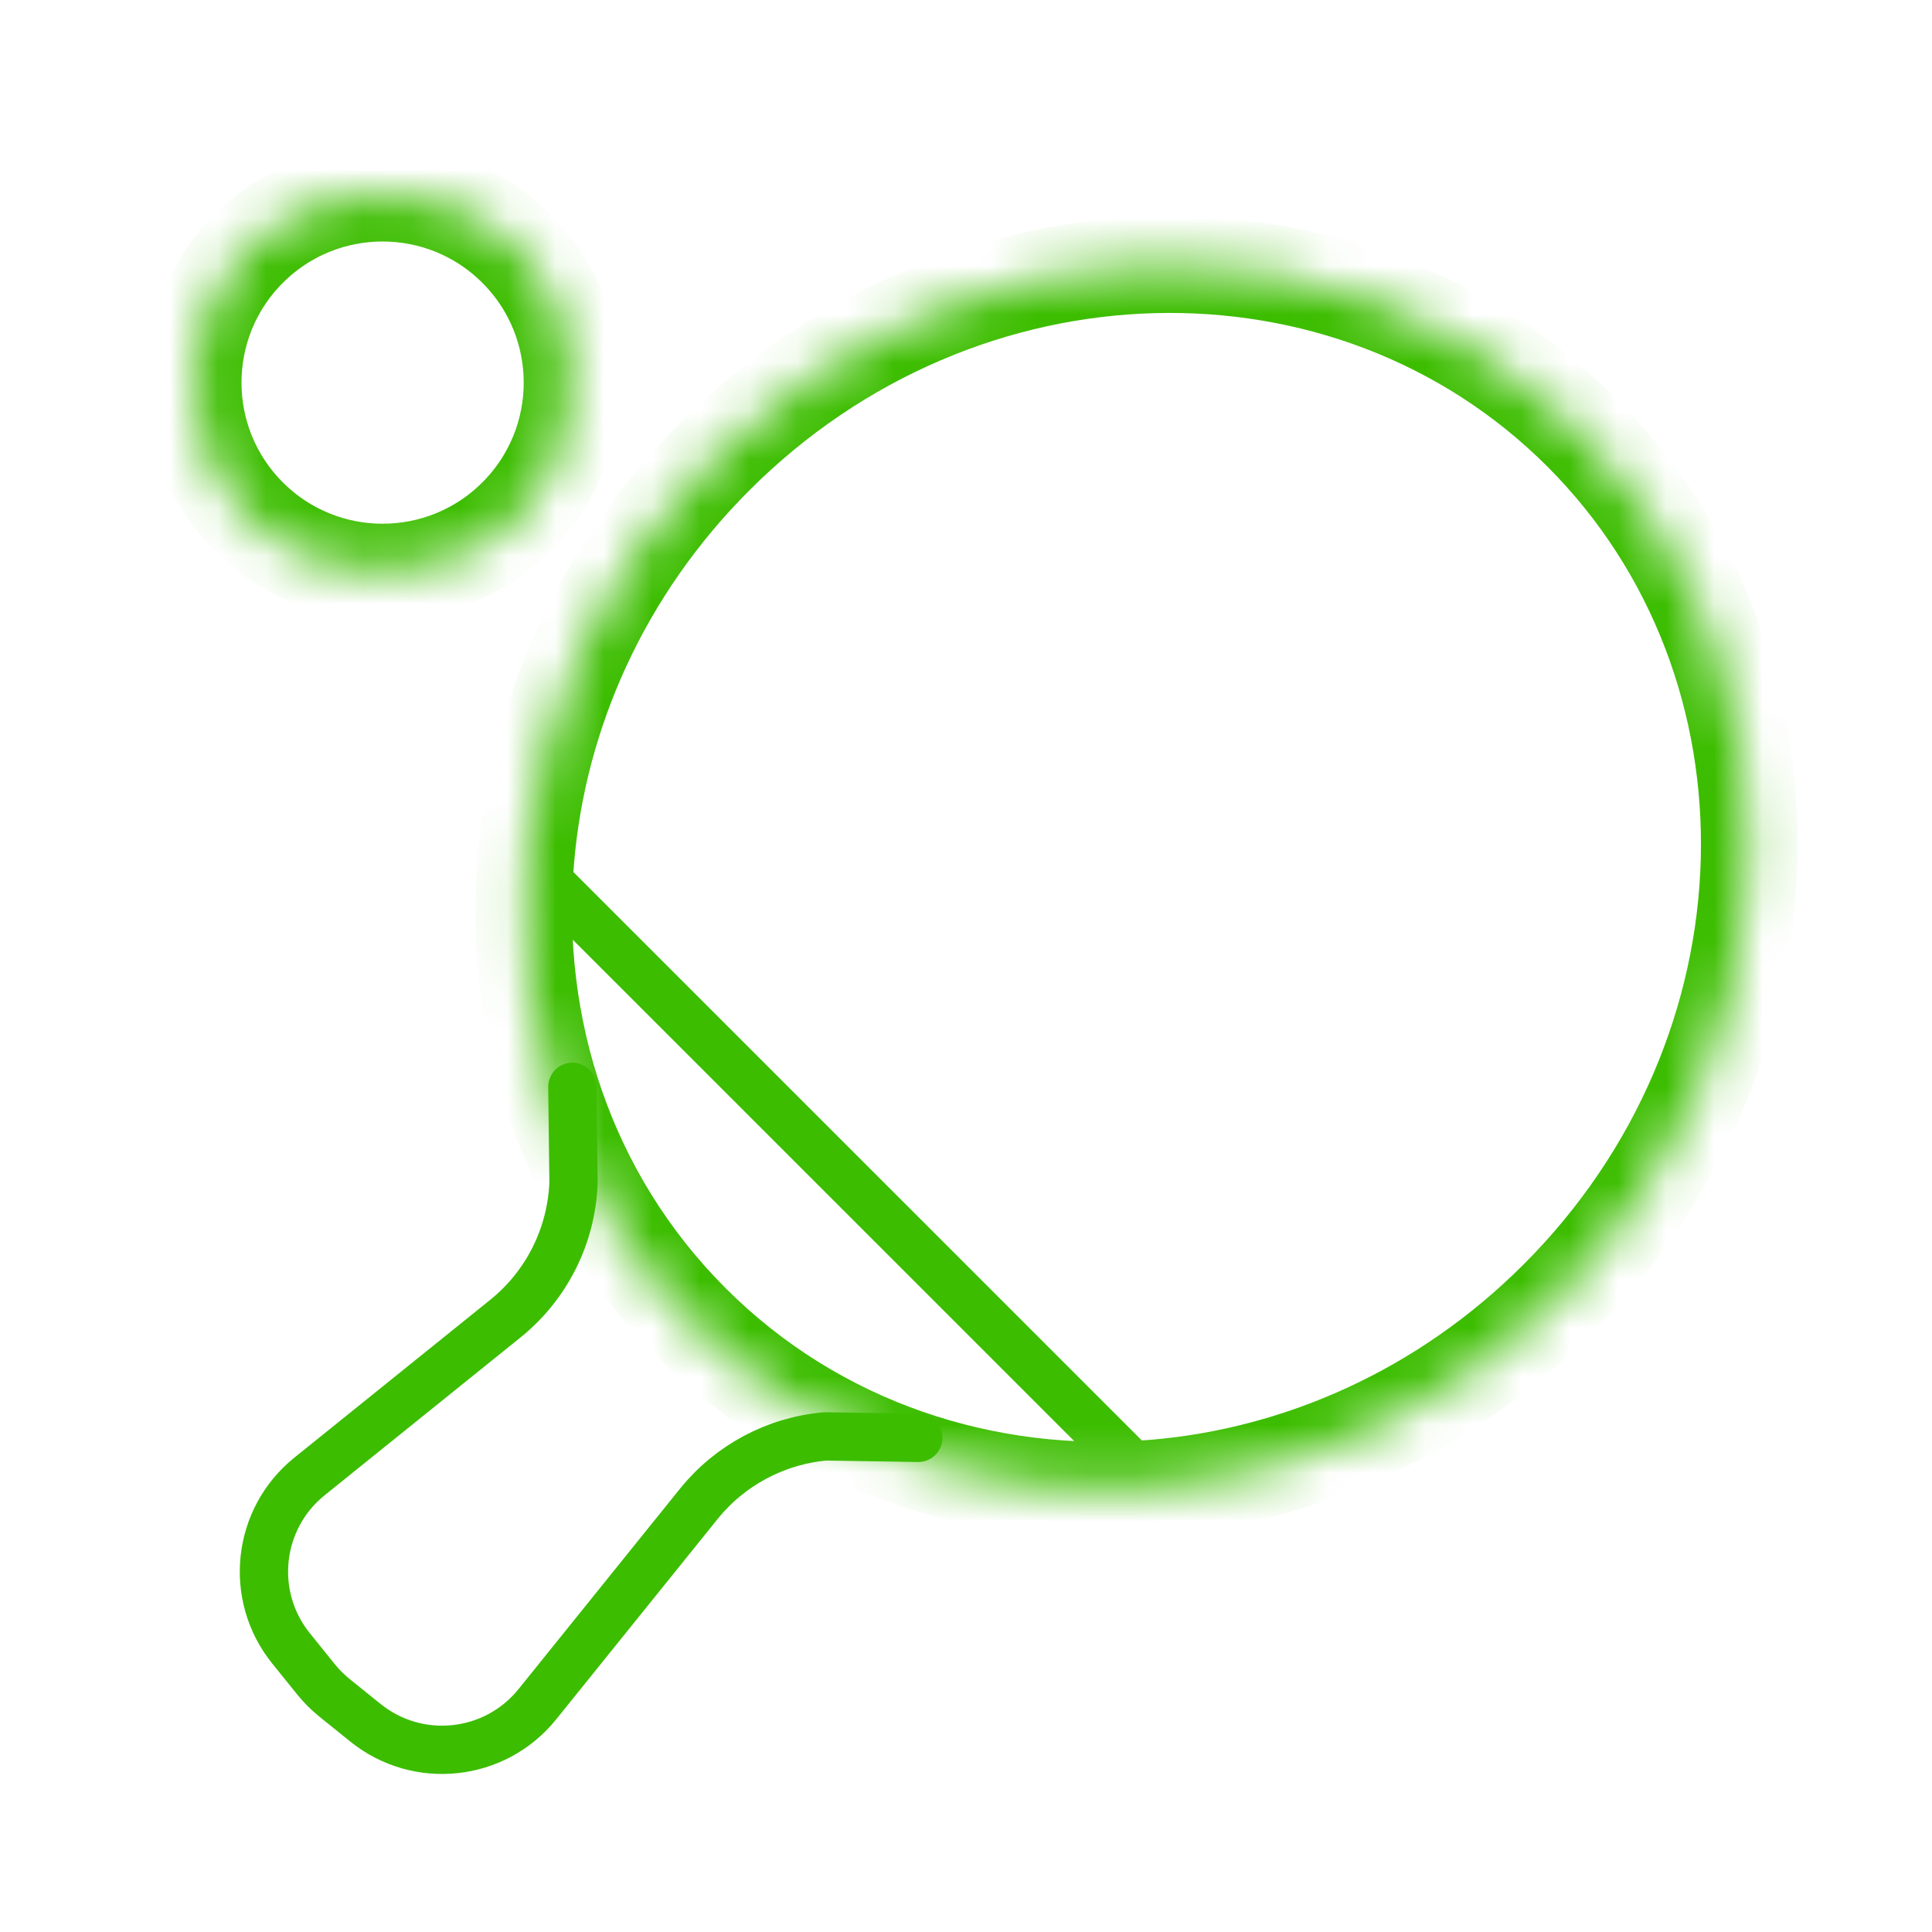
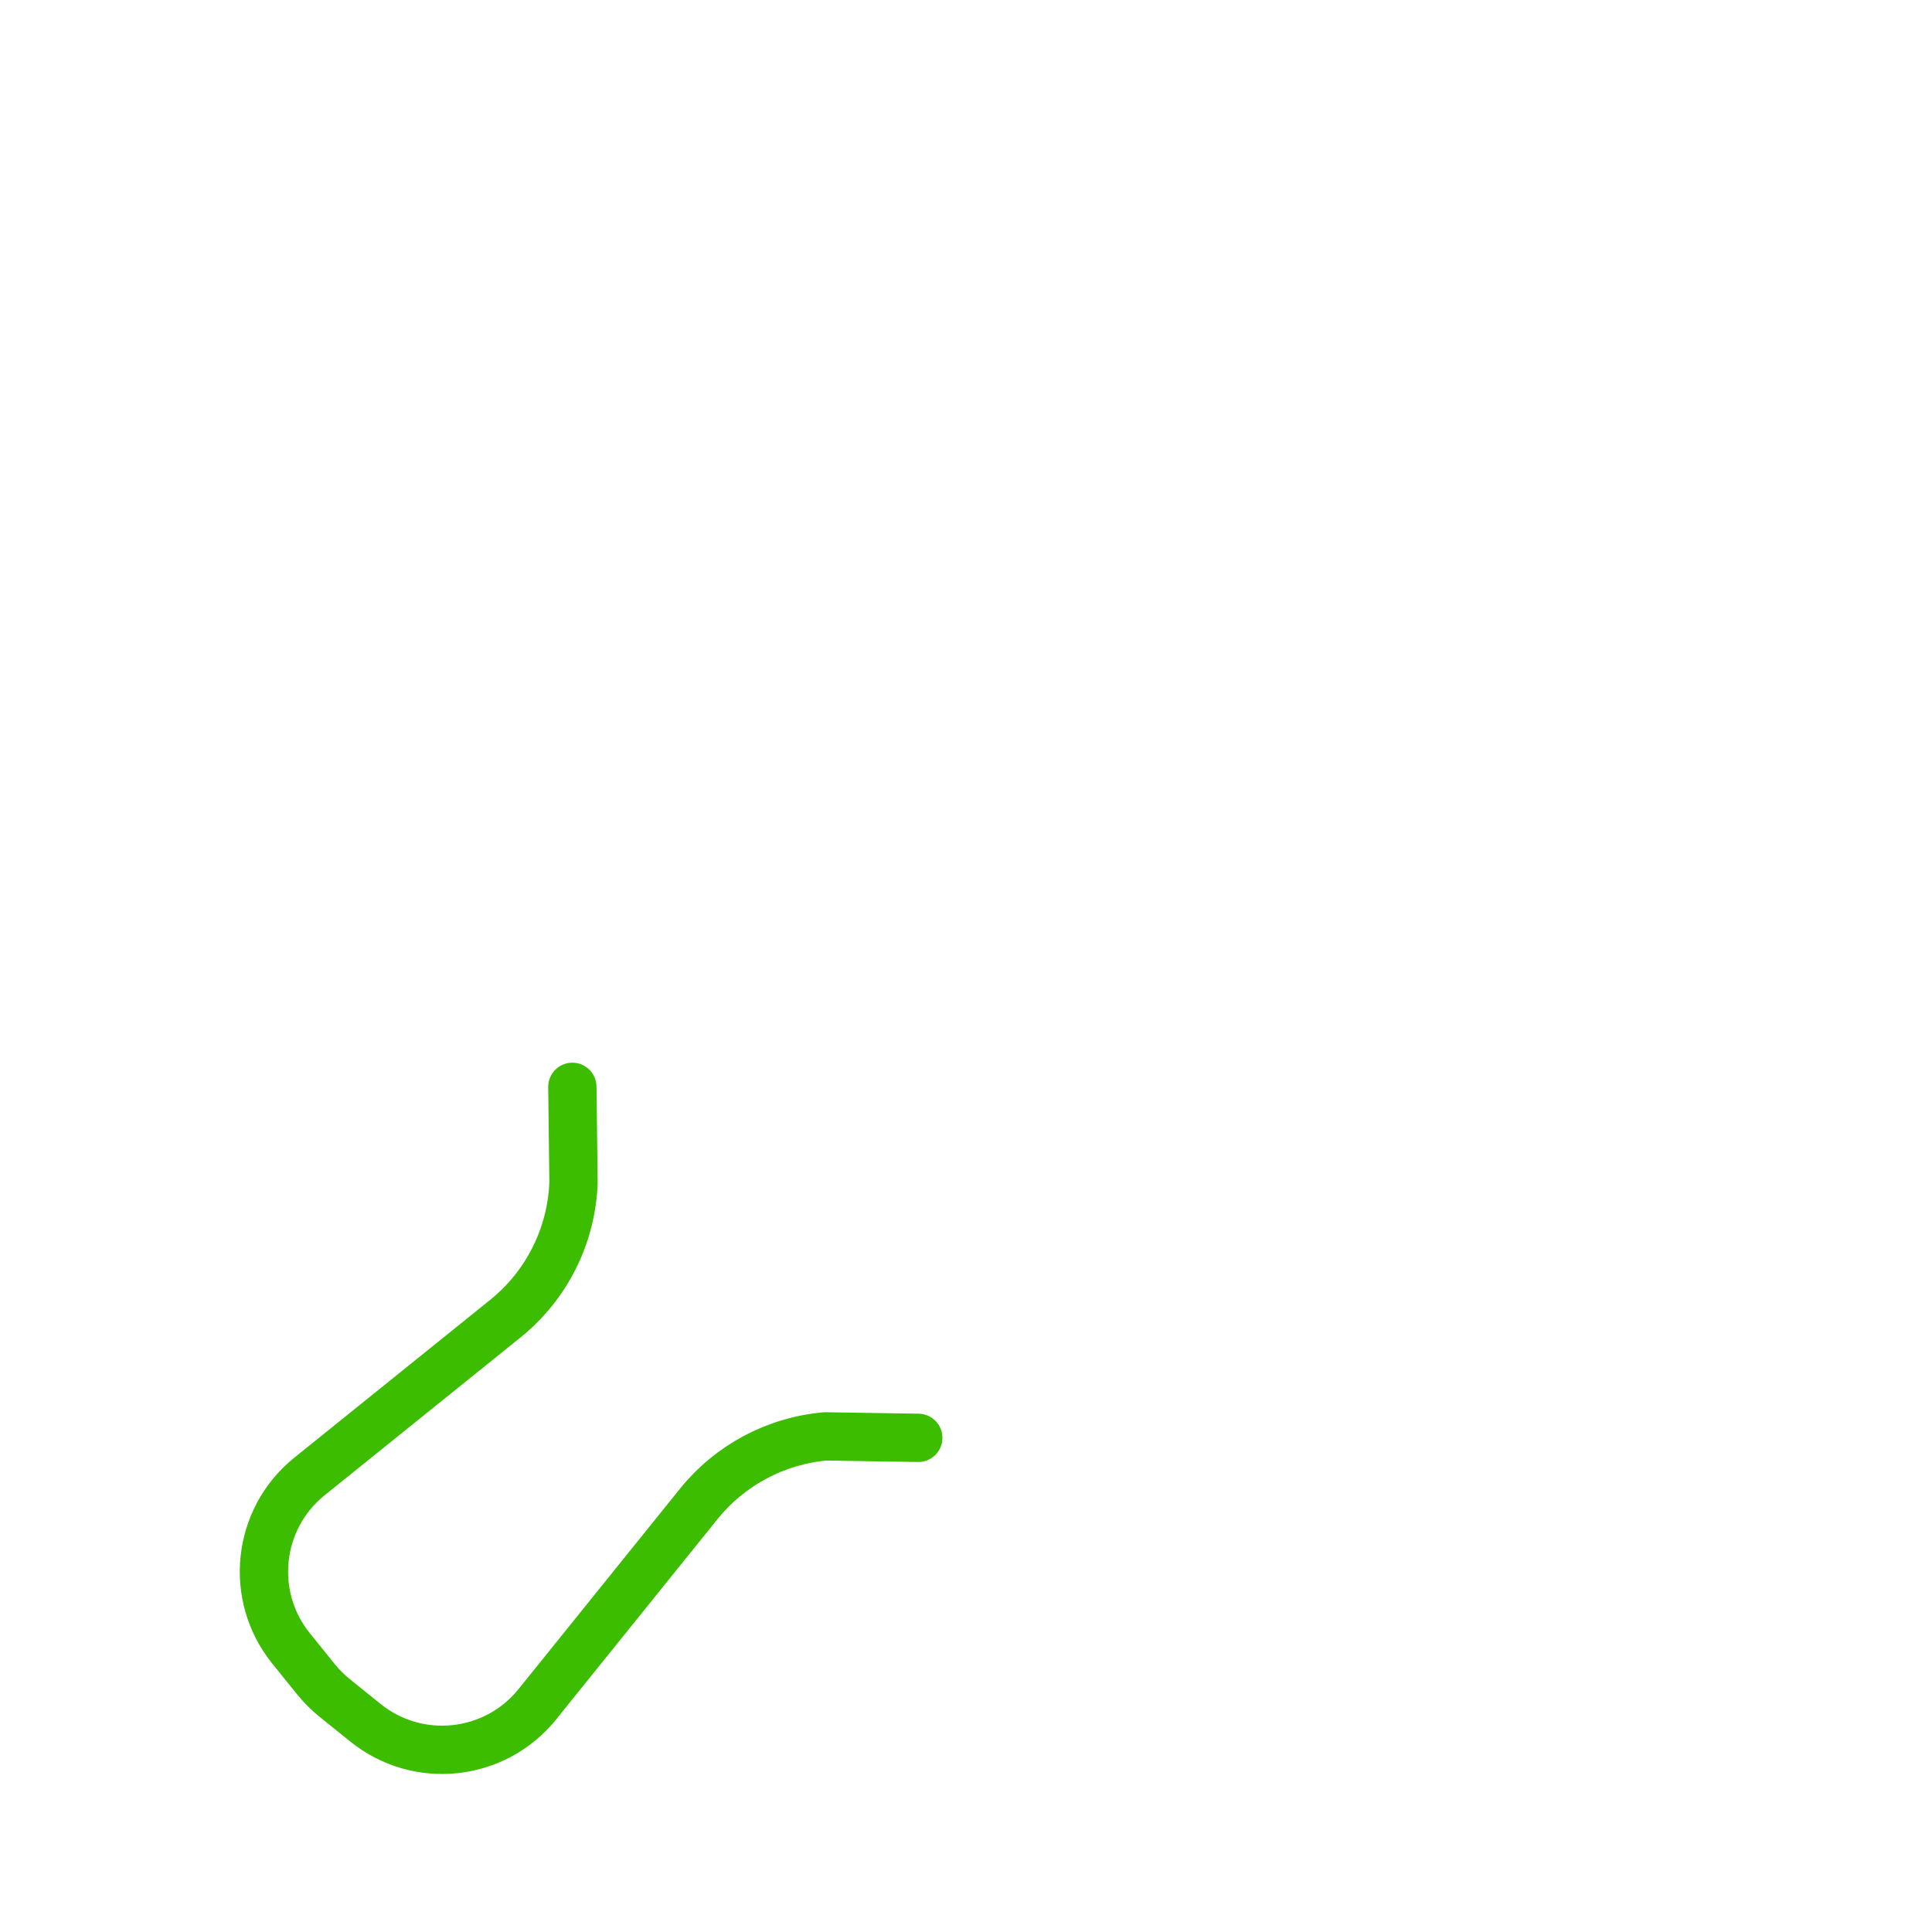
<svg xmlns="http://www.w3.org/2000/svg" width="40" height="40" viewBox="0 0 40 40" fill="none">
  <g id="ping pong">
    <g id="Group 116">
      <g id="Ellipse 2528">
        <mask id="path-1-inside-1_1836_99674" fill="white">
-           <path d="M10.694 10.694C9.163 12.226 6.68 12.226 5.149 10.694C3.617 9.163 3.617 6.68 5.149 5.149C6.68 3.617 9.163 3.617 10.694 5.149C12.226 6.68 12.226 9.163 10.694 10.694Z" />
-         </mask>
+           </mask>
        <path d="M10.694 10.694C9.163 12.226 6.68 12.226 5.149 10.694C3.617 9.163 3.617 6.68 5.149 5.149C6.68 3.617 9.163 3.617 10.694 5.149C12.226 6.68 12.226 9.163 10.694 10.694Z" stroke="#3CBD00" stroke-width="2" mask="url(#path-1-inside-1_1836_99674)" />
      </g>
      <g id="Ellipse 2529">
        <mask id="path-2-inside-2_1836_99674" fill="white">
-           <path d="M32.252 26.886C29.899 29.239 26.918 30.551 23.916 30.806C20.425 31.102 16.907 29.968 14.317 27.378C11.727 24.789 10.594 21.27 10.89 17.779C11.145 14.777 12.456 11.796 14.809 9.444C19.897 4.355 27.927 4.135 32.744 8.952C37.56 13.768 37.34 21.798 32.252 26.886Z" />
-         </mask>
+           </mask>
        <path d="M10.536 18.133L23.563 31.159L24.27 30.452L11.243 17.426L10.536 18.133ZM10.89 17.779L11.886 17.864L10.89 17.779ZM23.916 30.806L23.832 29.809L23.916 30.806ZM15.516 10.151C20.251 5.416 27.646 5.269 32.036 9.659L33.451 8.245C28.207 3.001 19.544 3.295 14.102 8.737L15.516 10.151ZM32.036 9.659C36.427 14.049 36.279 21.444 31.544 26.179L32.959 27.593C38.401 22.152 38.694 13.488 33.451 8.245L32.036 9.659ZM15.024 26.671C12.659 24.306 11.613 21.084 11.886 17.864L9.893 17.695C9.574 21.456 10.796 25.271 13.61 28.085L15.024 26.671ZM11.886 17.864C12.121 15.094 13.332 12.334 15.516 10.151L14.102 8.737C11.58 11.258 10.168 14.461 9.893 17.695L11.886 17.864ZM31.544 26.179C29.361 28.363 26.601 29.574 23.832 29.809L24.001 31.802C27.235 31.528 30.437 30.115 32.959 27.593L31.544 26.179ZM23.832 29.809C20.611 30.082 17.389 29.037 15.024 26.671L13.61 28.085C16.424 30.9 20.24 32.121 24.001 31.802L23.832 29.809Z" fill="#3CBD00" mask="url(#path-2-inside-2_1836_99674)" />
      </g>
      <path id="Rectangle 610" d="M11.85 22.502L11.874 24.483C11.834 25.583 11.319 26.611 10.463 27.301L6.407 30.569C5.319 31.446 5.148 33.039 6.025 34.127L6.542 34.768C6.656 34.909 6.784 35.037 6.925 35.151L7.566 35.668C8.654 36.545 10.247 36.373 11.124 35.286L14.466 31.138C15.113 30.335 16.059 29.83 17.086 29.739L19.012 29.769" stroke="#3CBD00" stroke-linecap="round" stroke-linejoin="round" />
    </g>
  </g>
</svg>